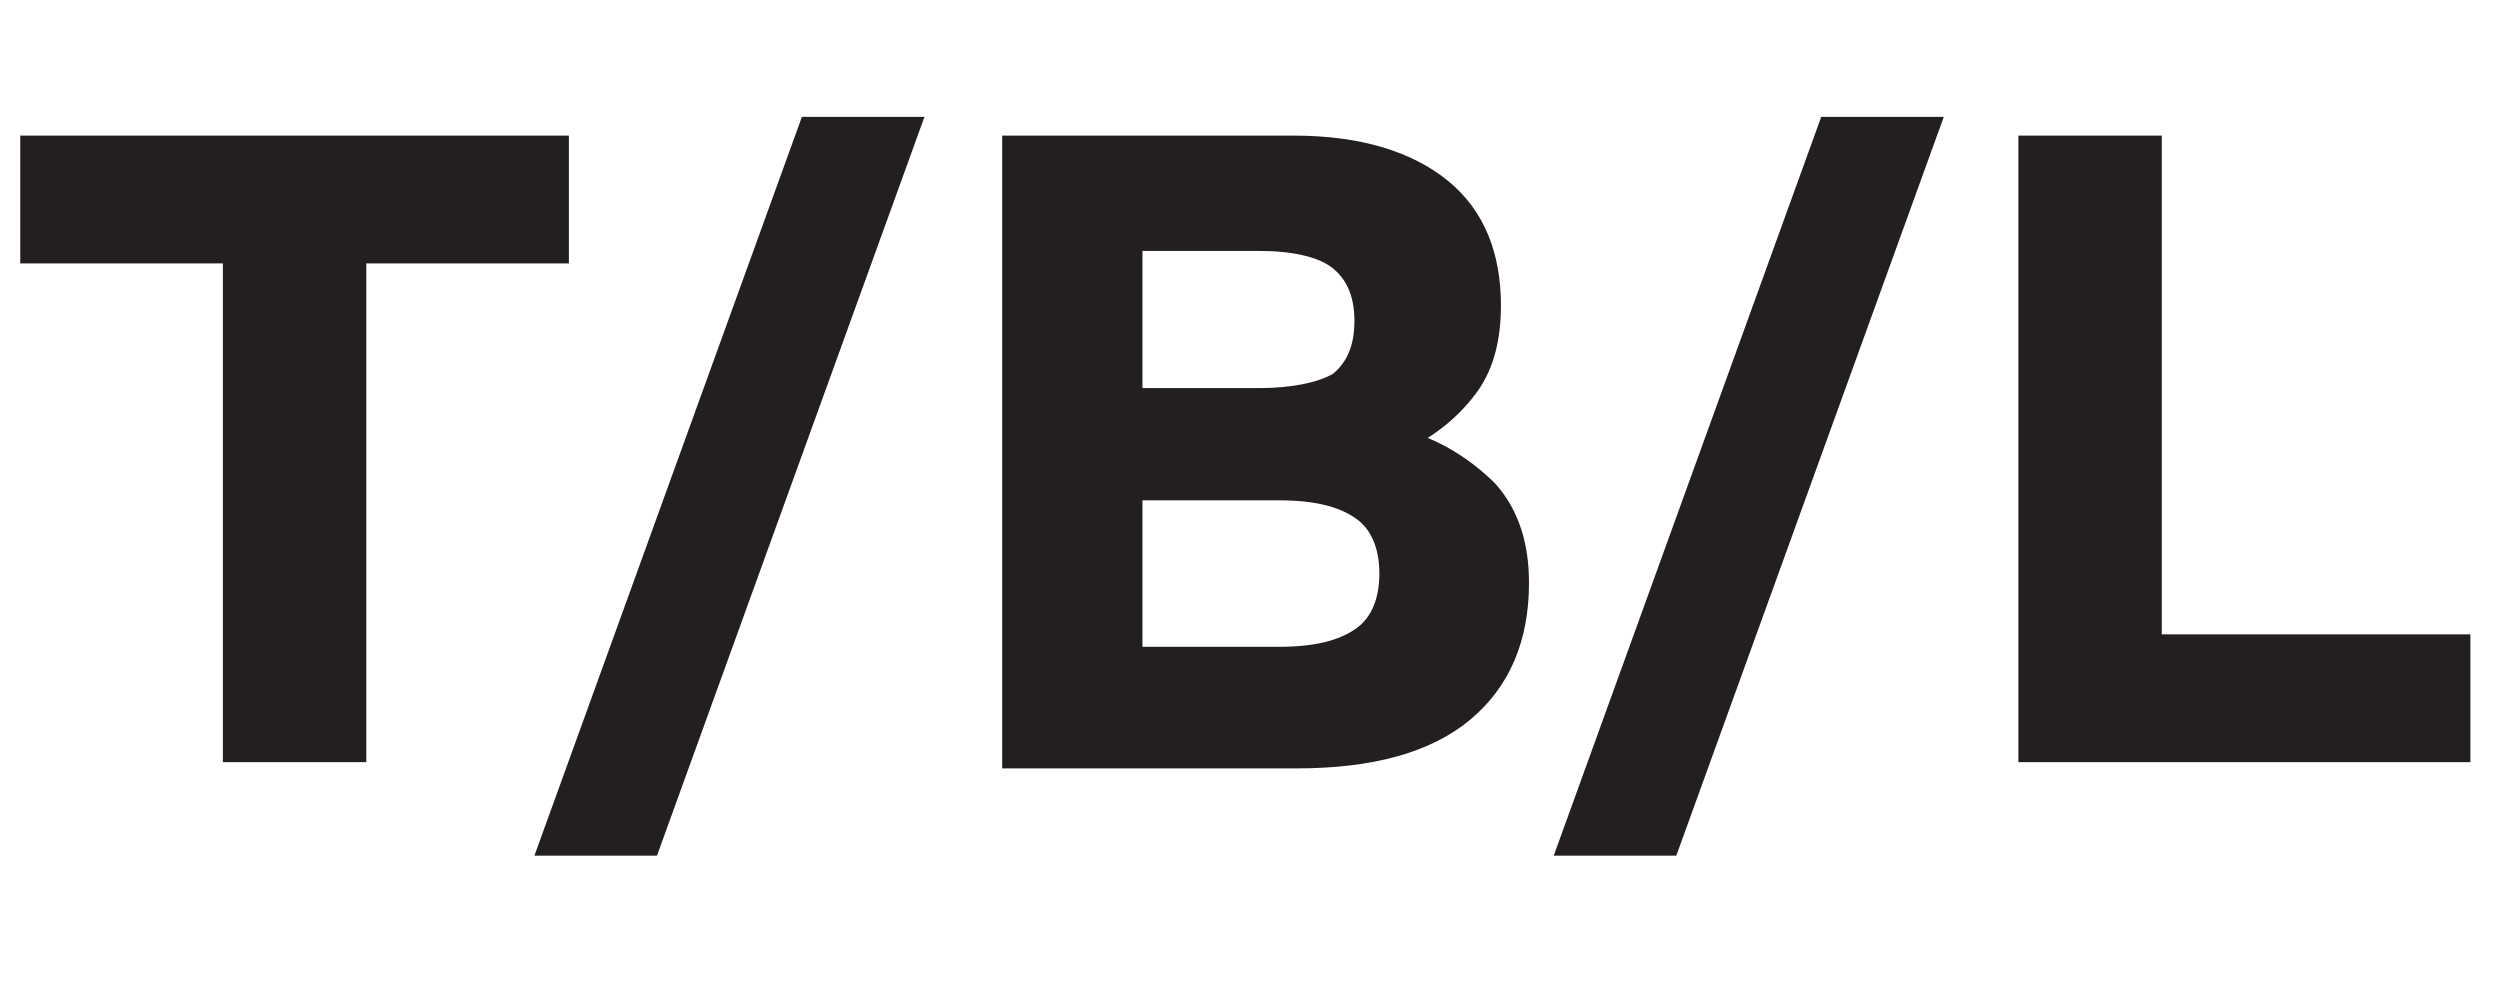
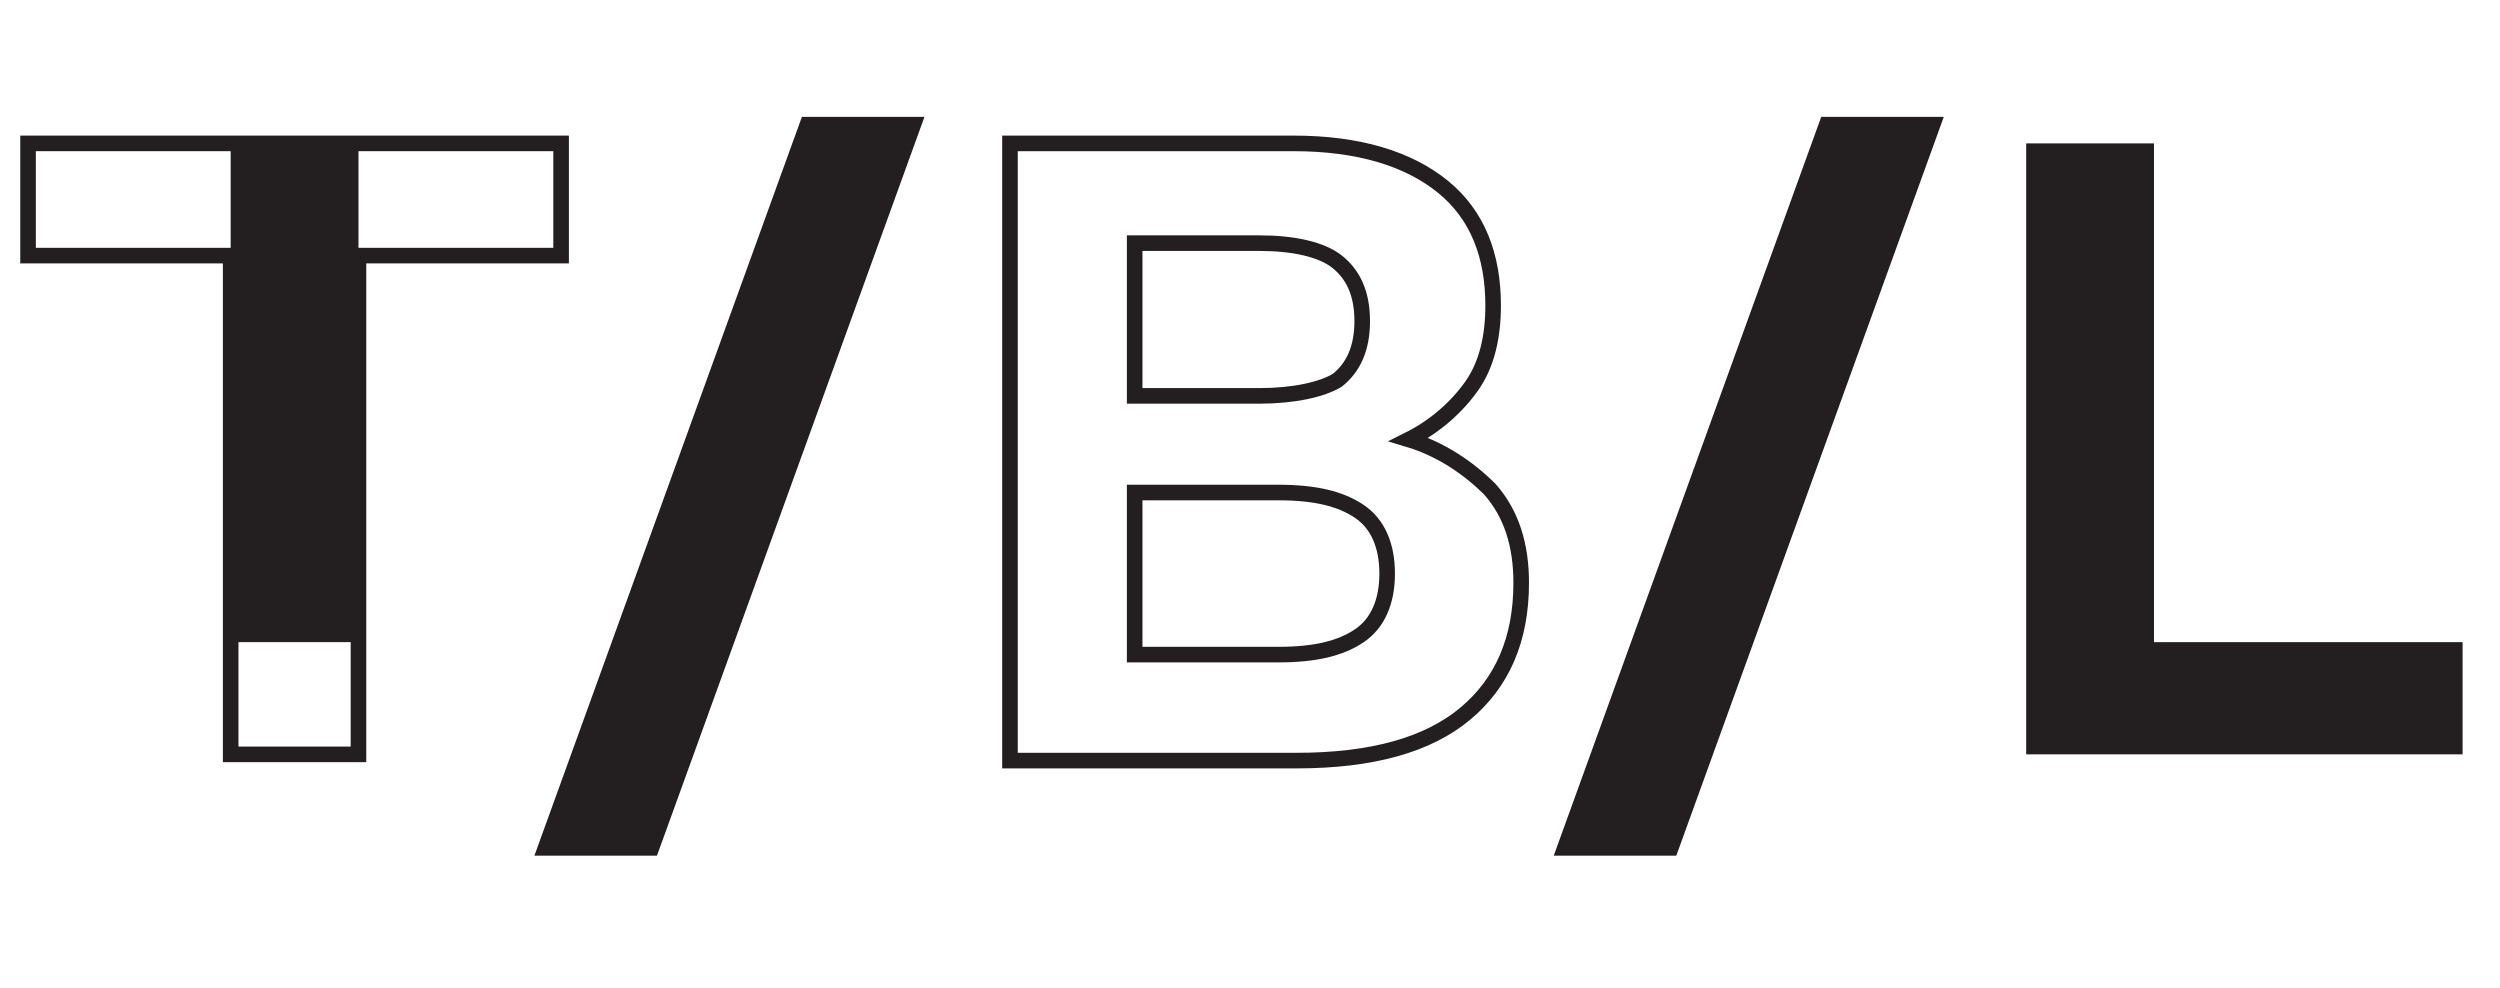
<svg xmlns="http://www.w3.org/2000/svg" version="1.1" id="Layer_1" x="0px" y="0px" viewBox="0 0 80.2 31.7" style="enable-background:new 0 0 80.2 31.7;" xml:space="preserve">
  <style type="text/css"> .st0{enable-background:new ;} .st1{fill:#231F20;} .st2{fill:none;stroke:#231F20;stroke-width:0.5;stroke-miterlimit:10;} </style>
  <g class="st0">
-     <path class="st1" d="M0.9,8.2V4.6H18v3.6h-6.5v16H7.4v-16H0.9z" />
+     <path class="st1" d="M0.9,8.2V4.6H18h-6.5v16H7.4v-16H0.9z" />
  </g>
  <g class="st0">
    <path class="st2" d="M0.9,8.2V4.6H18v3.6h-6.5v16H7.4v-16H0.9z" />
  </g>
  <g class="st0">
    <path class="st1" d="M29.3,4l-8.4,23.2h-3.4L25.9,4H29.3z" />
  </g>
  <g class="st0">
    <path class="st2" d="M29.3,4l-8.4,23.2h-3.4L25.9,4H29.3z" />
  </g>
  <g class="st0">
-     <path class="st1" d="M32.4,24.3V4.6h9.1c2.1,0,3.7,0.5,4.8,1.4s1.6,2.2,1.6,3.8c0,1-0.2,1.9-0.7,2.6c-0.5,0.7-1.2,1.3-2,1.7 c1,0.3,1.9,0.9,2.6,1.6c0.7,0.8,1,1.8,1,3c0,1.8-0.6,3.2-1.8,4.2c-1.2,1-3,1.5-5.4,1.5H32.4z M42.9,12.2c0.5-0.4,0.8-1,0.8-1.9 s-0.3-1.5-0.8-1.9s-1.4-0.6-2.5-0.6h-4v4.9h4C41.5,12.7,42.4,12.5,42.9,12.2z M44.5,18.4c0-0.9-0.3-1.6-0.9-2 c-0.6-0.4-1.4-0.6-2.6-0.6h-4.6V21H41c1.2,0,2-0.2,2.6-0.6C44.2,20,44.5,19.3,44.5,18.4z" />
-   </g>
+     </g>
  <g class="st0">
    <path class="st2" d="M32.4,24.3V4.6h9.1c2.1,0,3.7,0.5,4.8,1.4s1.6,2.2,1.6,3.8c0,1-0.2,1.9-0.7,2.6c-0.5,0.7-1.2,1.3-2,1.7 c1,0.3,1.9,0.9,2.6,1.6c0.7,0.8,1,1.8,1,3c0,1.8-0.6,3.2-1.8,4.2c-1.2,1-3,1.5-5.4,1.5H32.4z M42.9,12.2c0.5-0.4,0.8-1,0.8-1.9 s-0.3-1.5-0.8-1.9s-1.4-0.6-2.5-0.6h-4v4.9h4C41.5,12.7,42.4,12.5,42.9,12.2z M44.5,18.4c0-0.9-0.3-1.6-0.9-2 c-0.6-0.4-1.4-0.6-2.6-0.6h-4.6V21H41c1.2,0,2-0.2,2.6-0.6C44.2,20,44.5,19.3,44.5,18.4z" />
  </g>
  <g class="st0">
    <path class="st1" d="M62,4l-8.4,23.2h-3.4L58.6,4H62z" />
    <path class="st1" d="M65,24.3V4.6h4.1v16H79v3.6H65z" />
  </g>
  <g class="st0">
    <path class="st2" d="M62,4l-8.4,23.2h-3.4L58.6,4H62z" />
-     <path class="st2" d="M65,24.3V4.6h4.1v16H79v3.6H65z" />
  </g>
</svg>